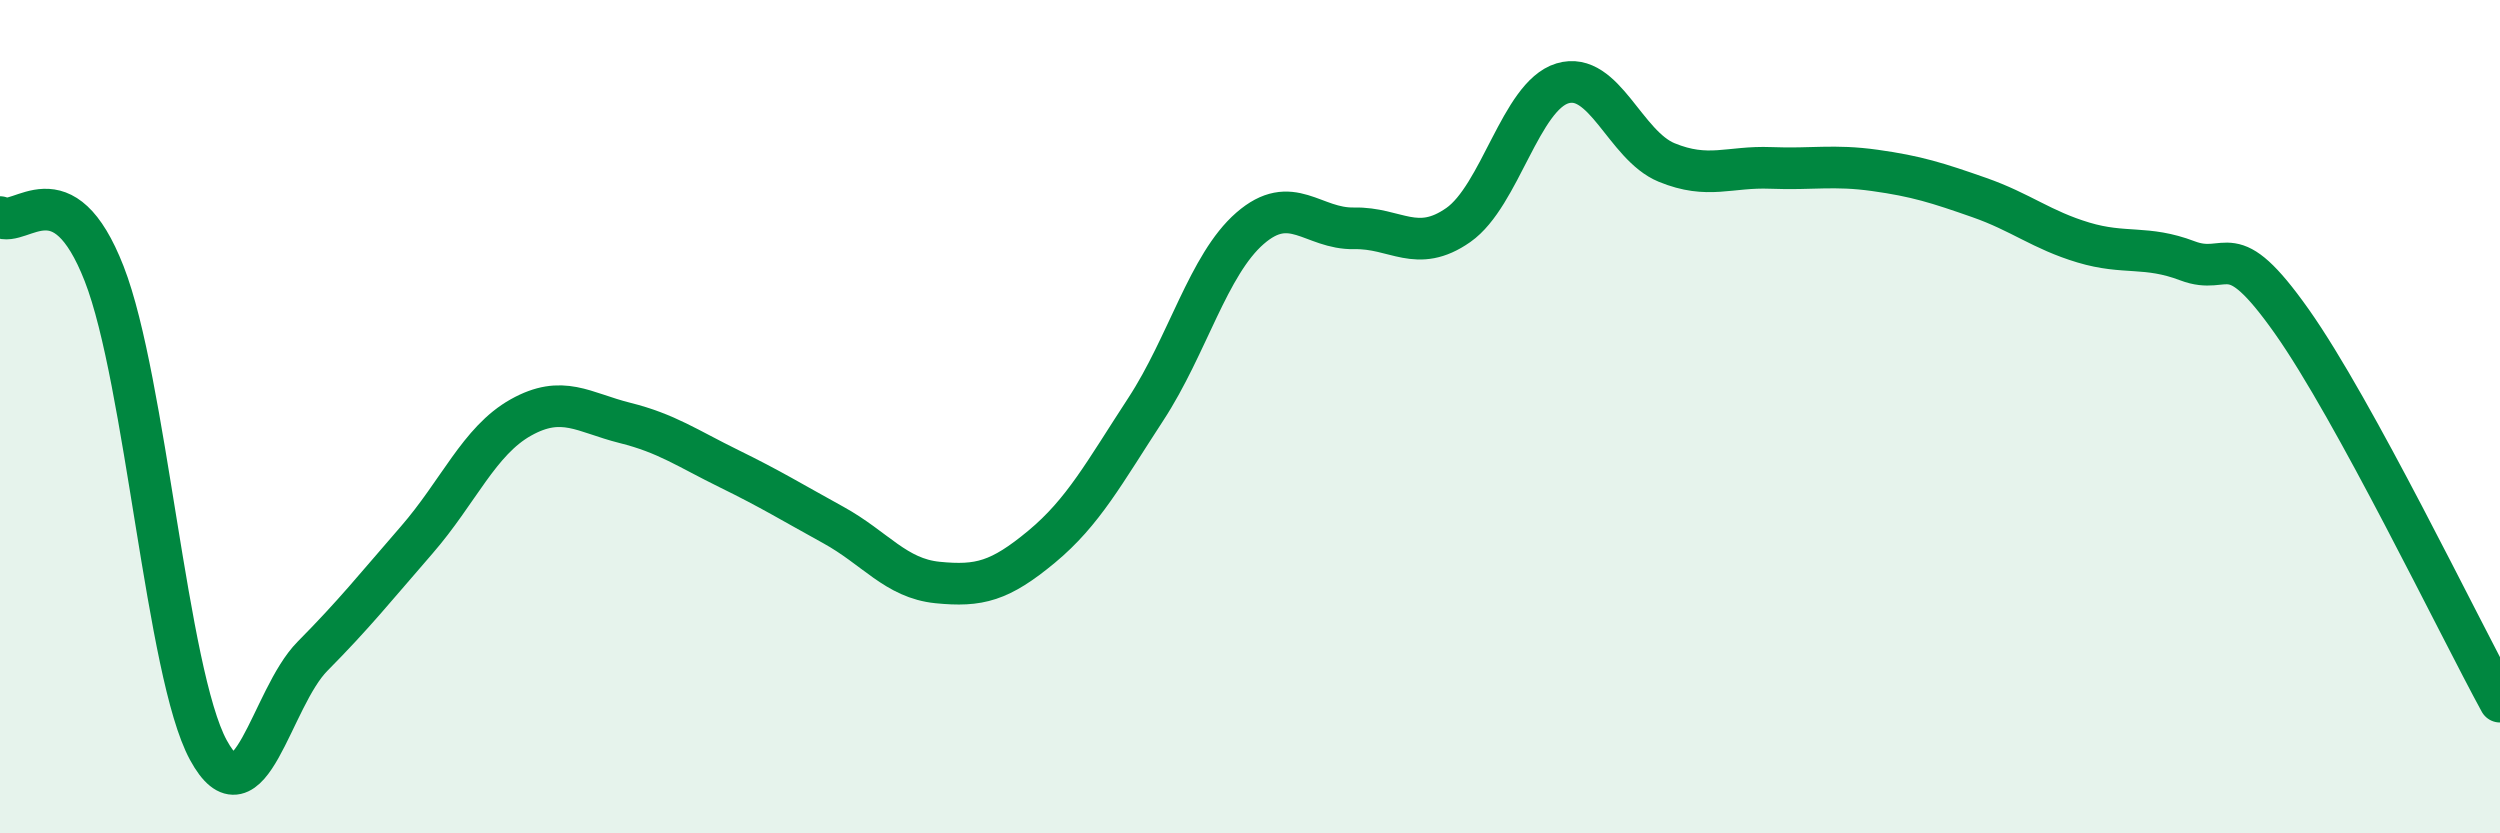
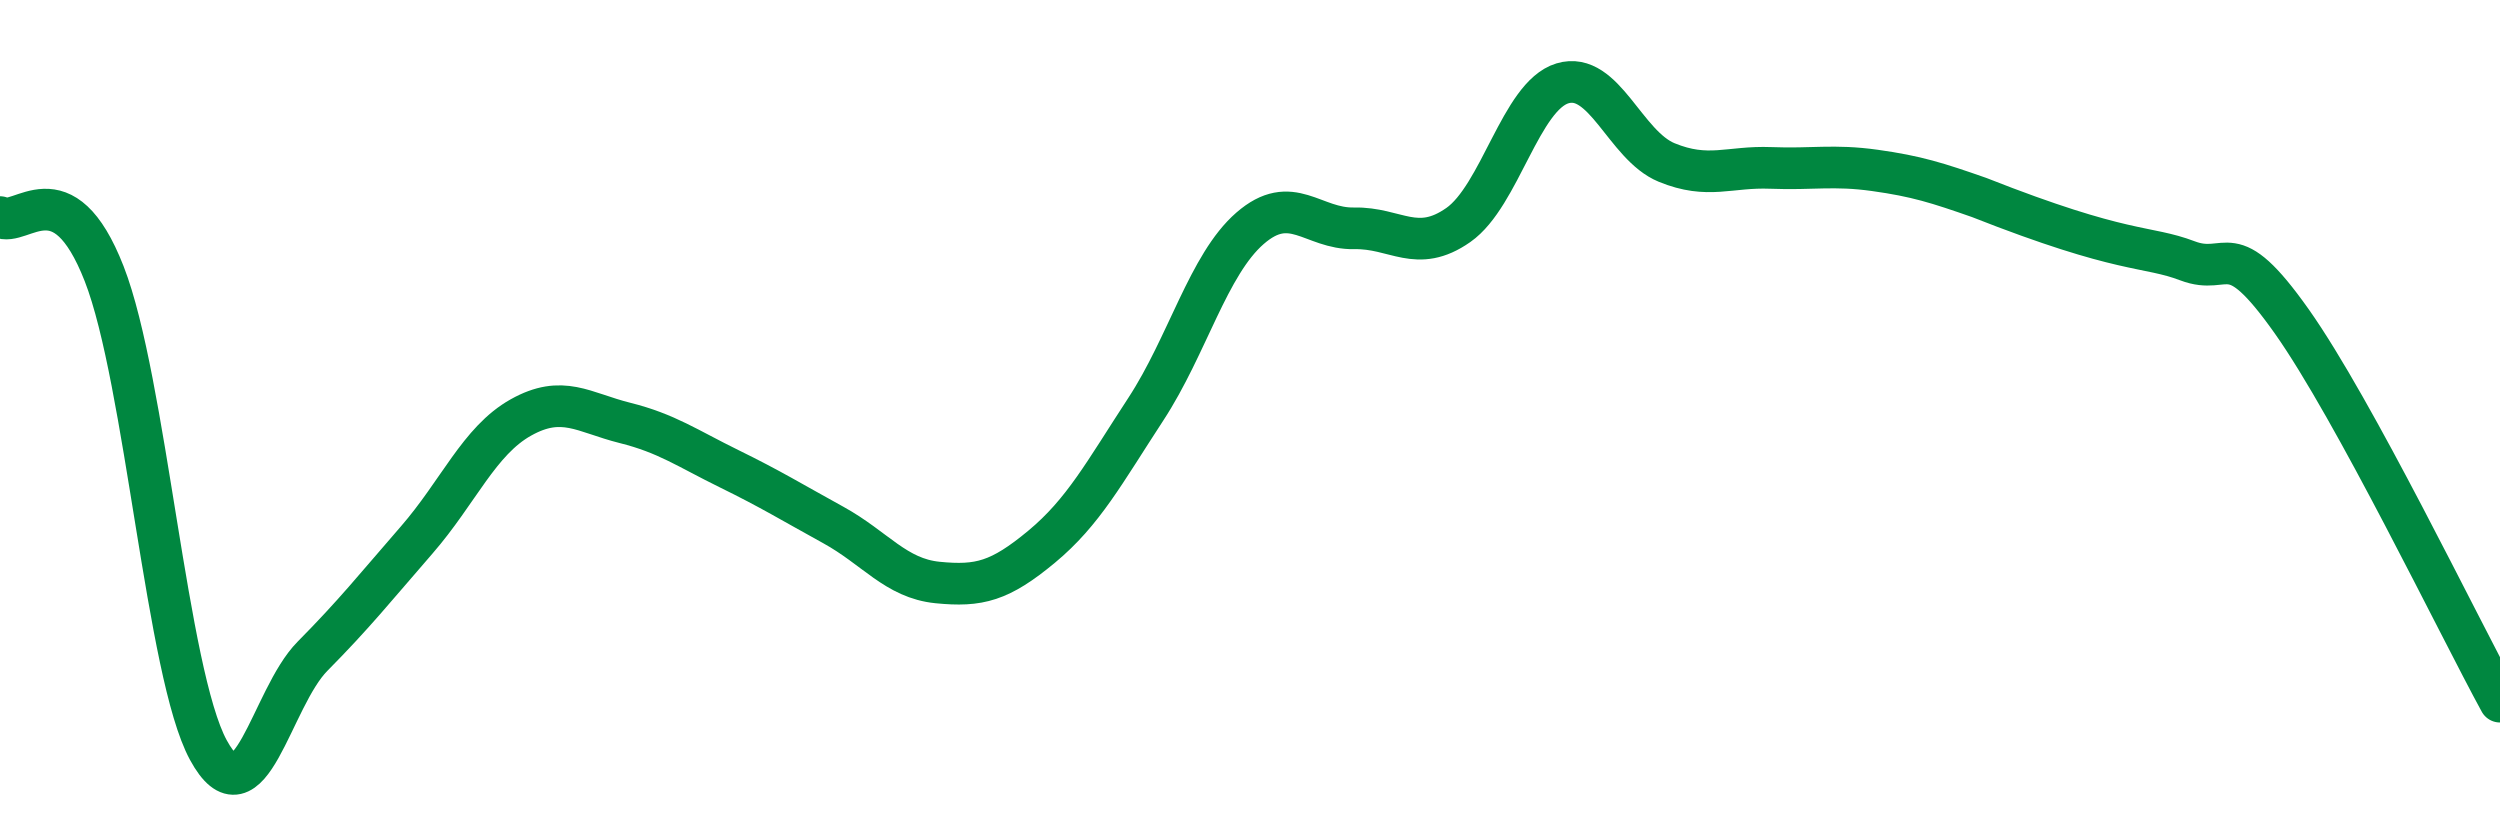
<svg xmlns="http://www.w3.org/2000/svg" width="60" height="20" viewBox="0 0 60 20">
-   <path d="M 0,5.21 C 0.5,5.48 1.5,4.01 2.5,6.57 C 3.5,9.13 4,16.16 5,18 C 6,19.84 6.5,16.76 7.5,15.75 C 8.5,14.74 9,14.11 10,12.96 C 11,11.81 11.5,10.58 12.5,10.02 C 13.5,9.46 14,9.9 15,10.15 C 16,10.4 16.5,10.76 17.5,11.25 C 18.5,11.74 19,12.05 20,12.6 C 21,13.15 21.5,13.88 22.5,13.98 C 23.5,14.08 24,13.95 25,13.12 C 26,12.29 26.5,11.35 27.5,9.82 C 28.5,8.29 29,6.35 30,5.48 C 31,4.61 31.5,5.5 32.5,5.48 C 33.5,5.46 34,6.1 35,5.4 C 36,4.7 36.5,2.3 37.5,2 C 38.5,1.7 39,3.49 40,3.9 C 41,4.31 41.5,3.99 42.5,4.03 C 43.5,4.07 44,3.95 45,4.09 C 46,4.23 46.5,4.39 47.5,4.74 C 48.5,5.09 49,5.52 50,5.82 C 51,6.12 51.5,5.88 52.5,6.26 C 53.5,6.64 53.5,5.59 55,7.71 C 56.5,9.83 59,15.01 60,16.84L60 20L0 20Z" fill="#008740" opacity="0.1" stroke-linecap="round" stroke-linejoin="round" />
-   <path d="M 0,5.21 C 0.5,5.48 1.5,4.01 2.5,6.57 C 3.5,9.13 4,16.16 5,18 C 6,19.84 6.5,16.76 7.5,15.75 C 8.5,14.74 9,14.11 10,12.96 C 11,11.81 11.5,10.58 12.5,10.02 C 13.5,9.46 14,9.9 15,10.15 C 16,10.4 16.5,10.76 17.5,11.25 C 18.5,11.74 19,12.05 20,12.6 C 21,13.15 21.5,13.88 22.5,13.98 C 23.5,14.08 24,13.95 25,13.12 C 26,12.29 26.5,11.35 27.5,9.82 C 28.5,8.29 29,6.35 30,5.48 C 31,4.61 31.5,5.5 32.5,5.48 C 33.5,5.46 34,6.1 35,5.4 C 36,4.7 36.5,2.3 37.5,2 C 38.5,1.7 39,3.49 40,3.9 C 41,4.31 41.5,3.99 42.5,4.03 C 43.5,4.07 44,3.95 45,4.09 C 46,4.23 46.5,4.39 47.5,4.74 C 48.5,5.09 49,5.52 50,5.82 C 51,6.12 51.5,5.88 52.5,6.26 C 53.5,6.64 53.5,5.59 55,7.71 C 56.5,9.83 59,15.01 60,16.84" stroke="#008740" stroke-width="1" fill="none" stroke-linecap="round" stroke-linejoin="round" />
+   <path d="M 0,5.21 C 0.5,5.48 1.5,4.01 2.5,6.57 C 3.5,9.13 4,16.16 5,18 C 6,19.84 6.5,16.76 7.5,15.75 C 8.5,14.74 9,14.11 10,12.96 C 11,11.81 11.5,10.58 12.5,10.02 C 13.5,9.46 14,9.9 15,10.15 C 16,10.4 16.5,10.76 17.5,11.25 C 18.5,11.74 19,12.05 20,12.6 C 21,13.15 21.5,13.88 22.5,13.98 C 23.5,14.08 24,13.95 25,13.12 C 26,12.29 26.5,11.35 27.5,9.82 C 28.5,8.29 29,6.35 30,5.48 C 31,4.61 31.5,5.5 32.5,5.48 C 33.5,5.46 34,6.1 35,5.4 C 36,4.7 36.5,2.3 37.5,2 C 38.5,1.7 39,3.49 40,3.9 C 41,4.31 41.5,3.99 42.5,4.03 C 43.5,4.07 44,3.95 45,4.09 C 46,4.23 46.5,4.39 47.5,4.74 C 51,6.12 51.5,5.88 52.5,6.26 C 53.5,6.64 53.5,5.59 55,7.71 C 56.5,9.83 59,15.01 60,16.84" stroke="#008740" stroke-width="1" fill="none" stroke-linecap="round" stroke-linejoin="round" />
</svg>